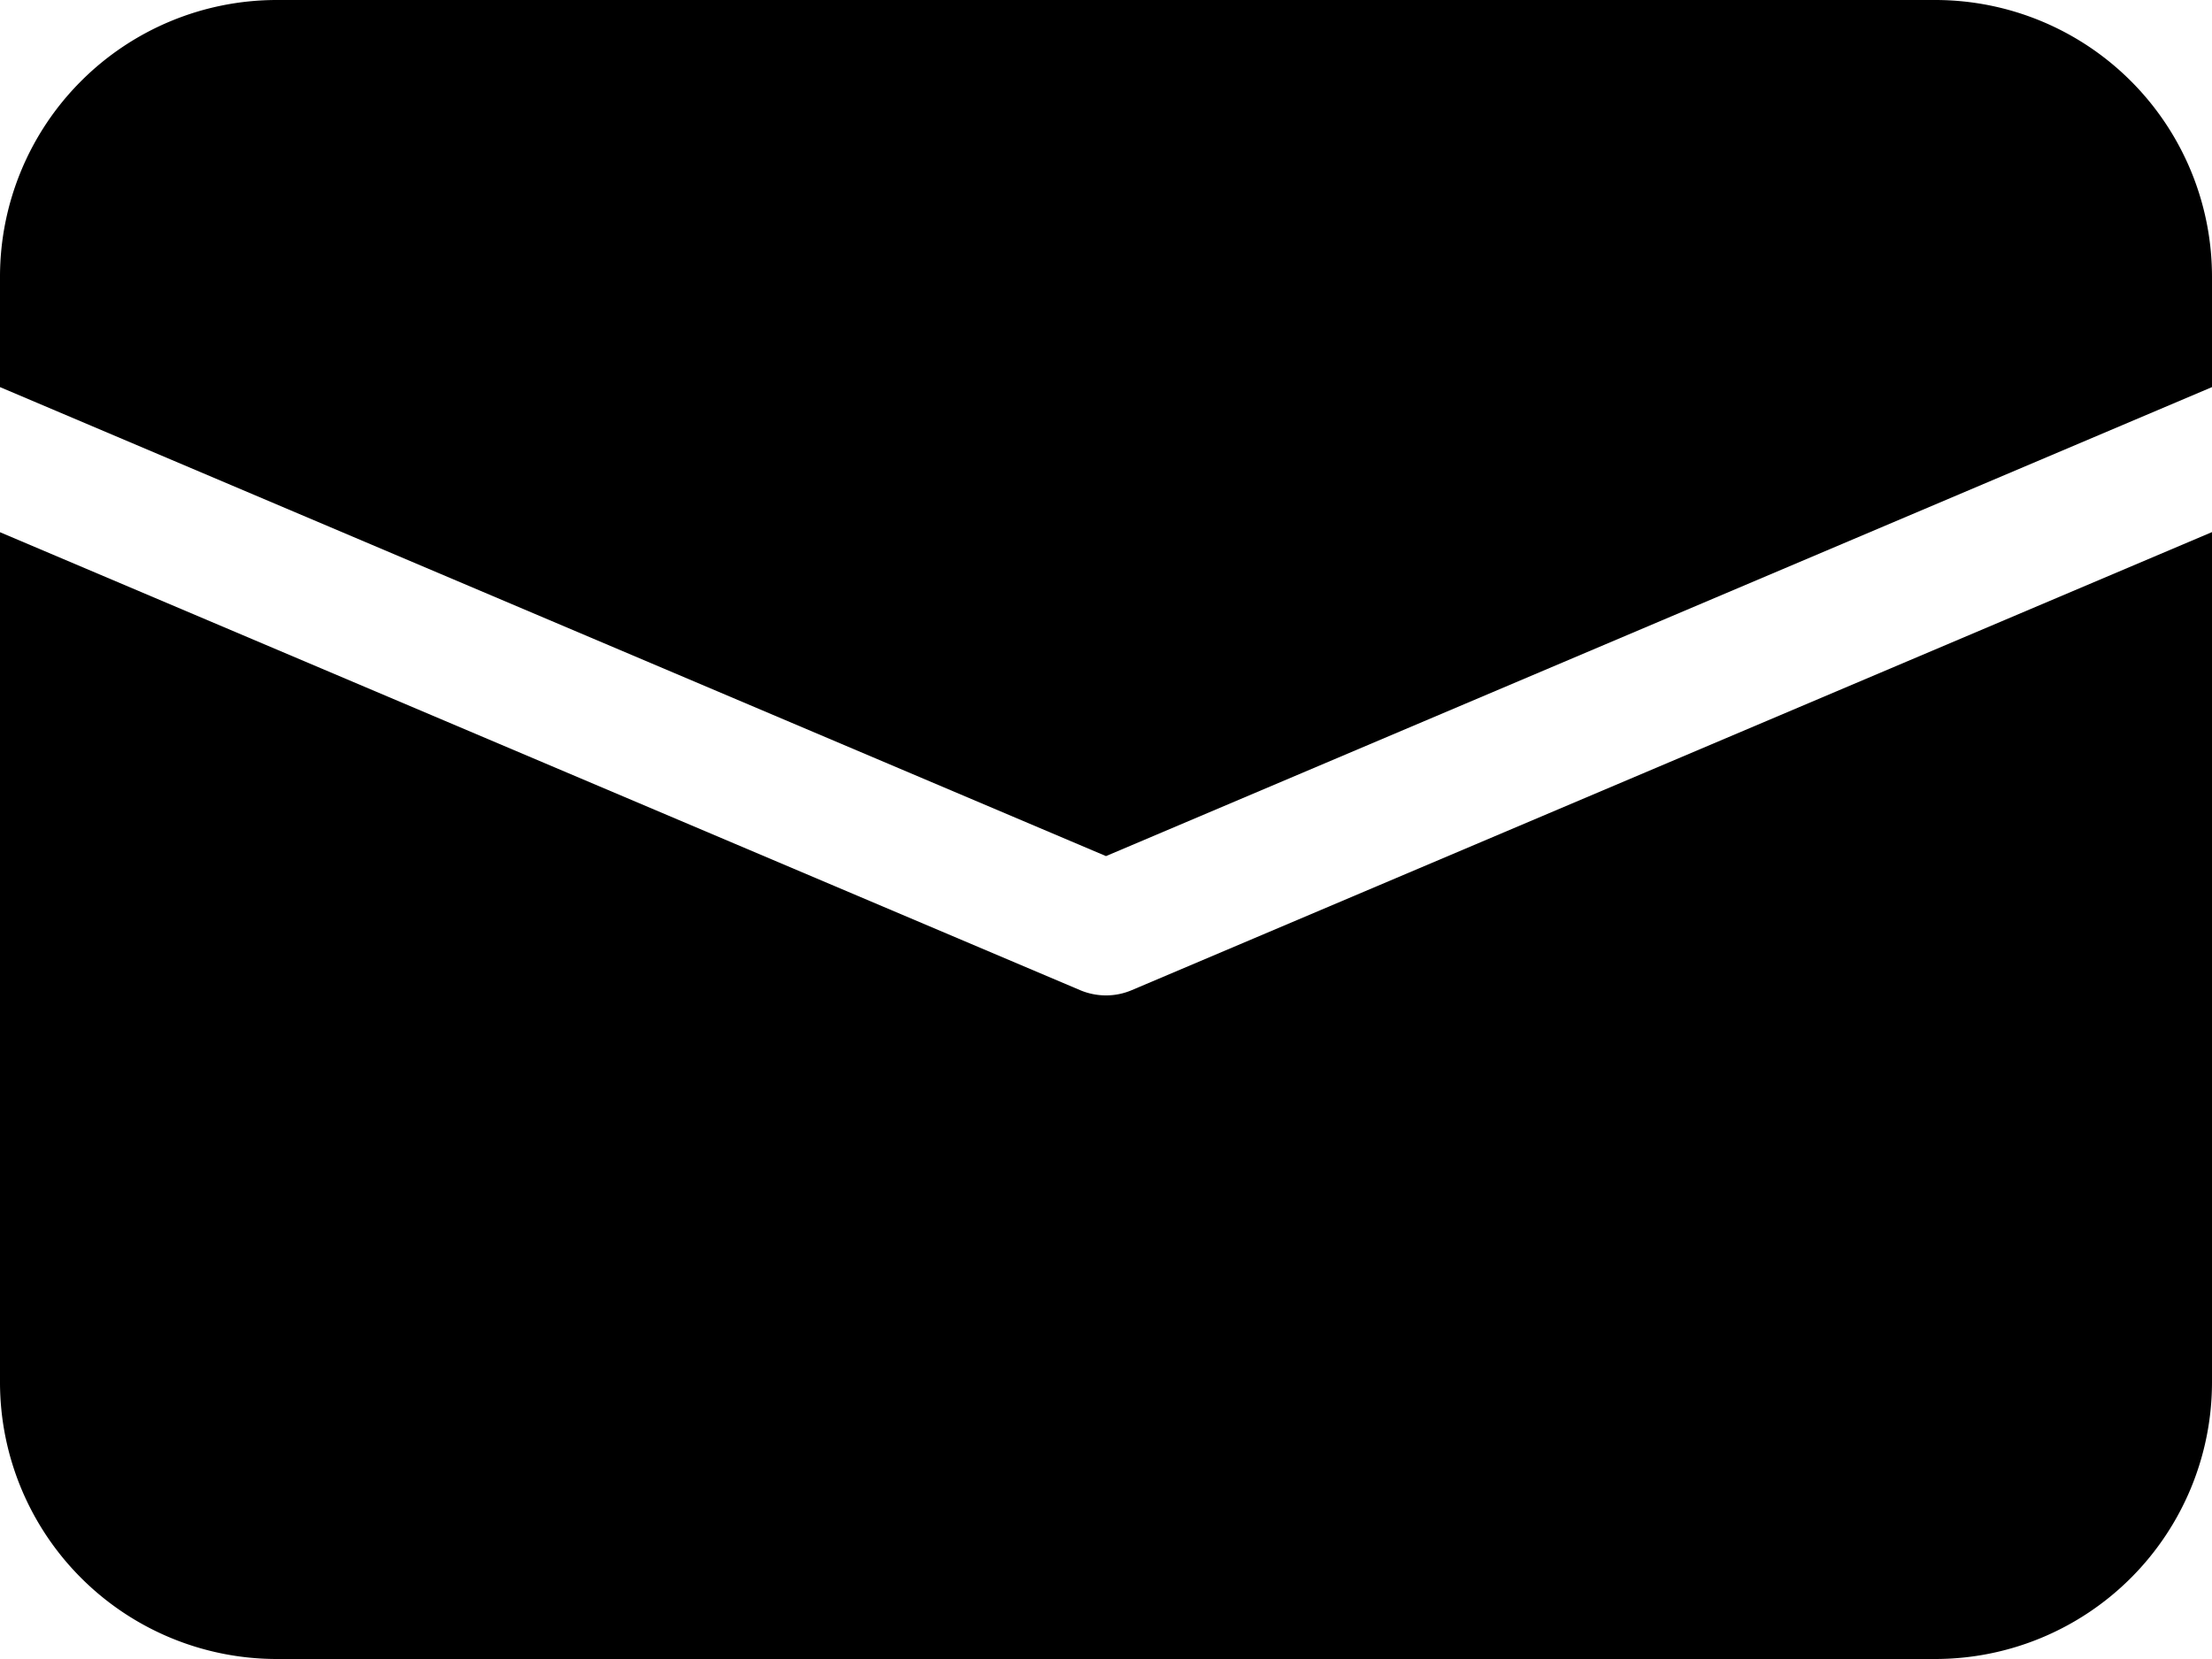
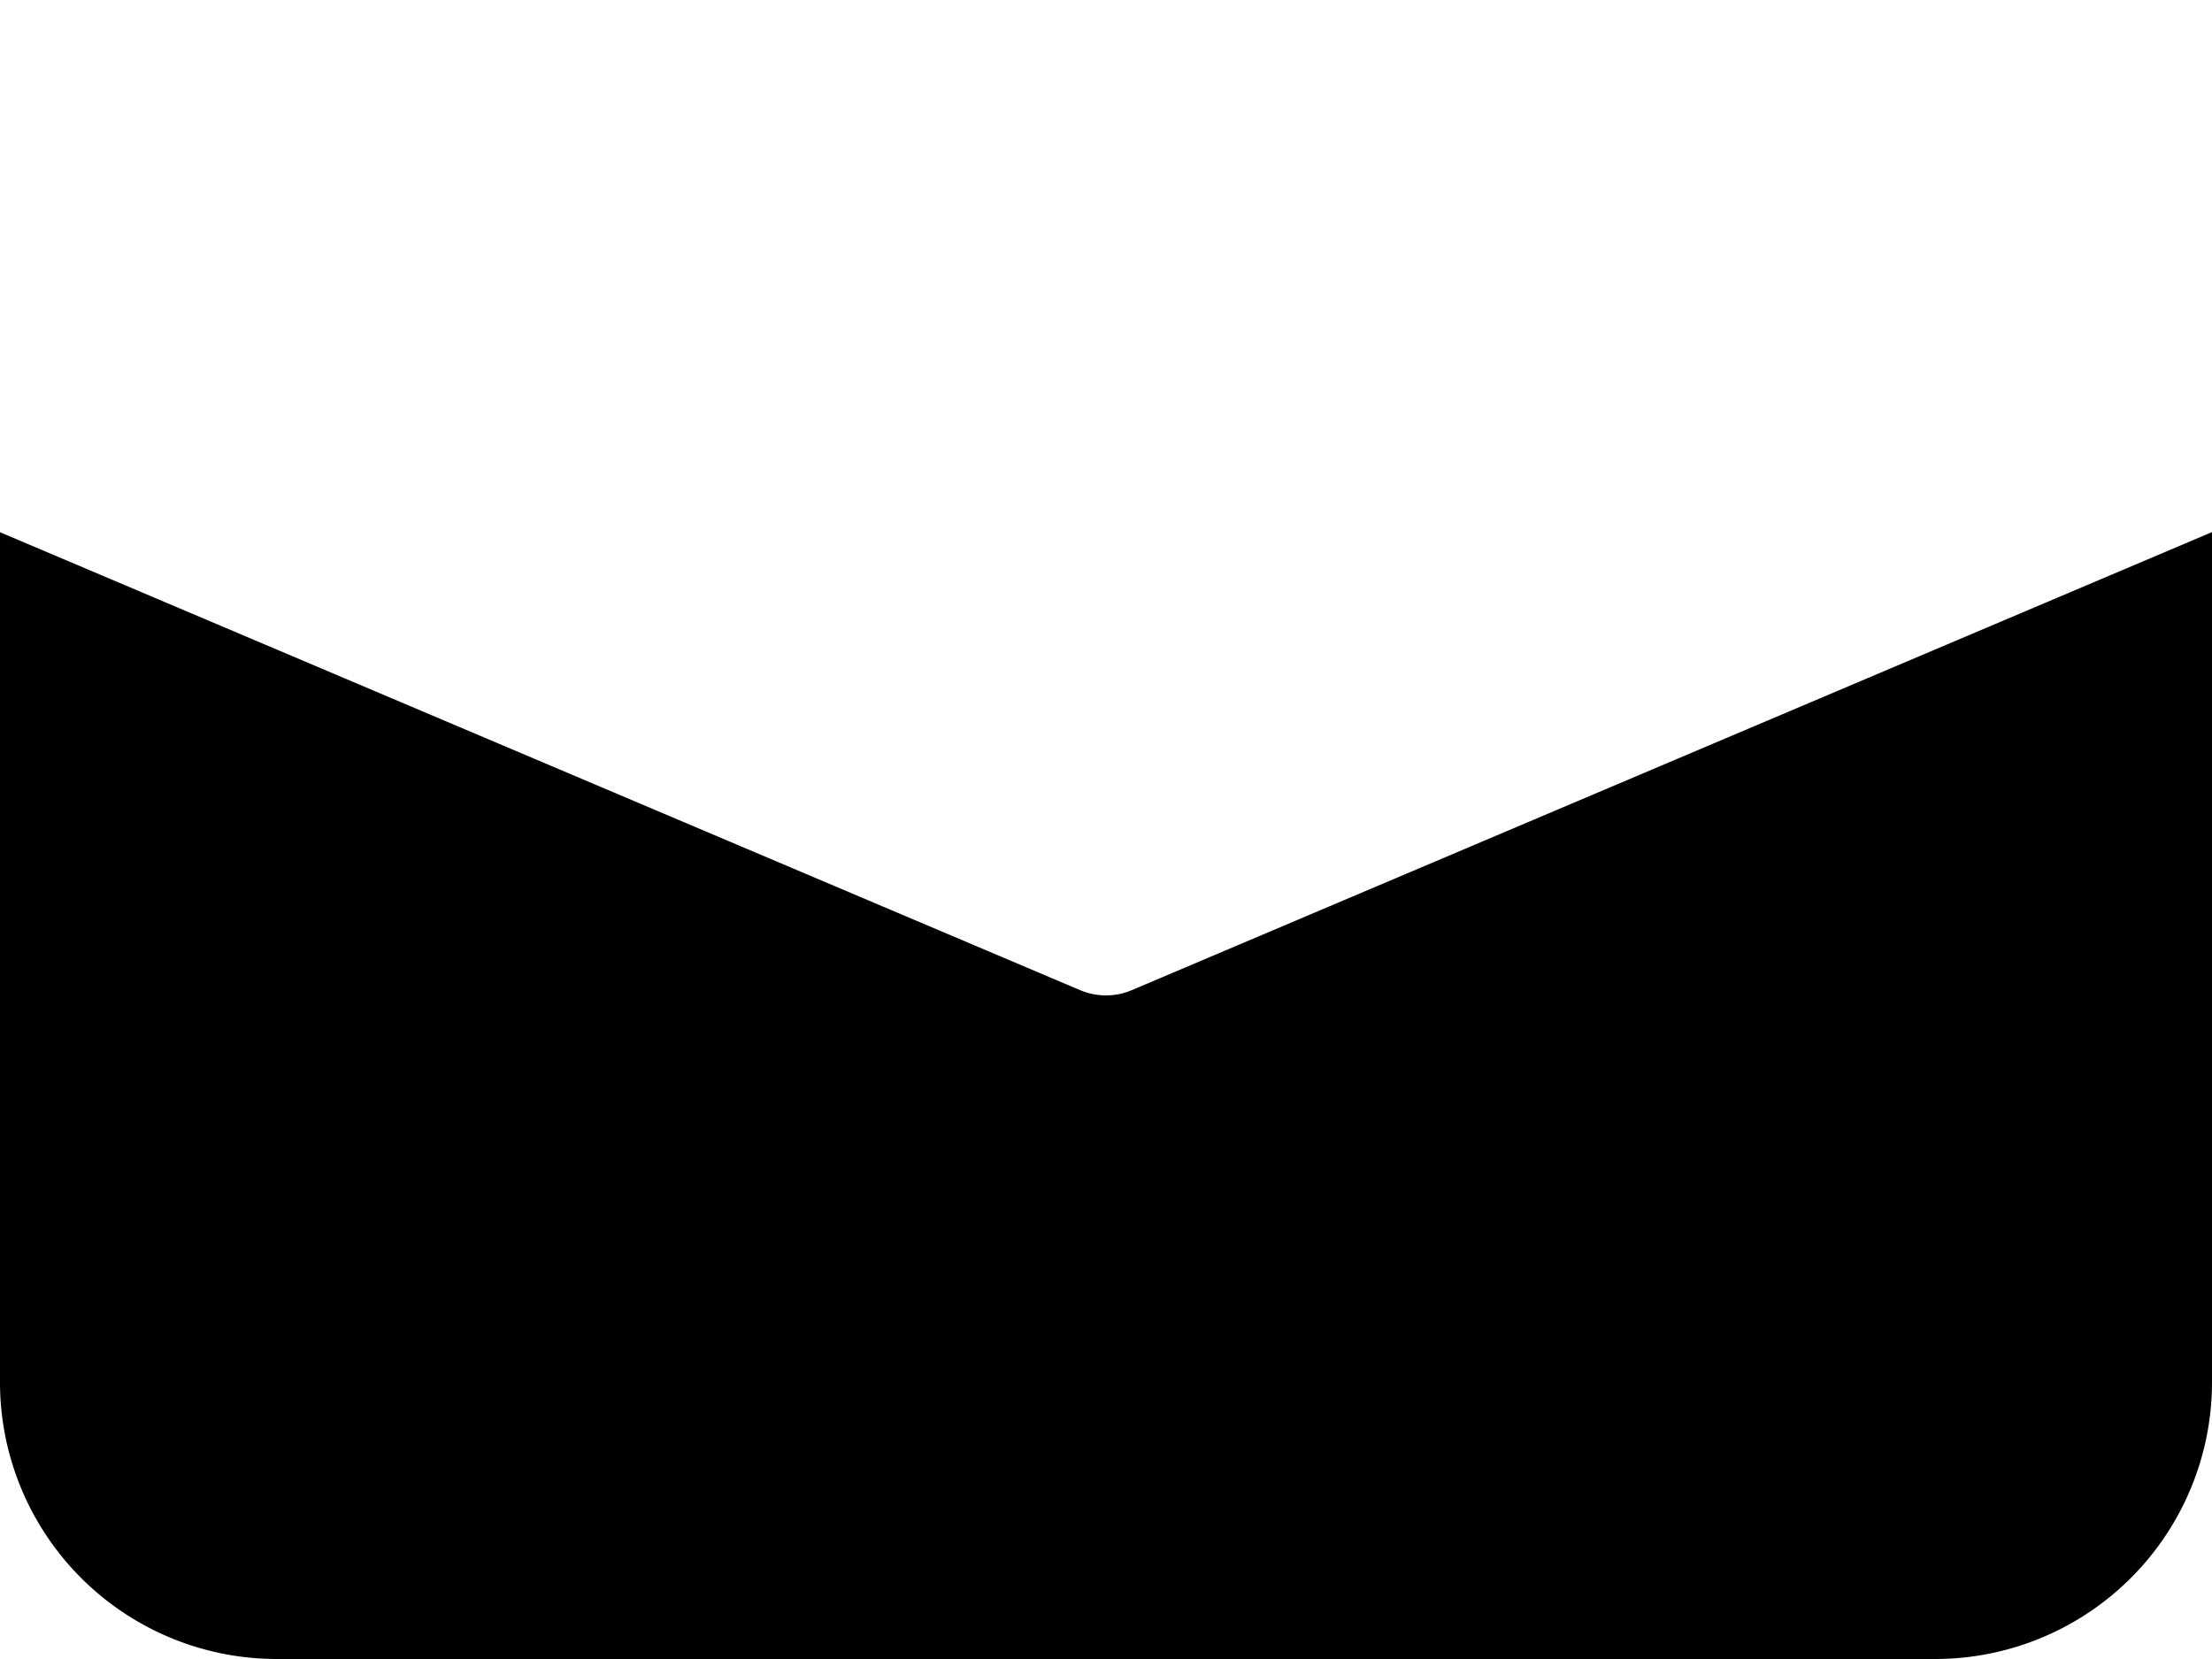
<svg xmlns="http://www.w3.org/2000/svg" width="40" height="30" viewBox="0 0 40 30">
  <g id="Artwork_5" data-name="Artwork 5" transform="translate(20 15)">
    <g id="Group_172" data-name="Group 172" transform="translate(-20 -15)">
      <g id="Group_171" data-name="Group 171">
        <path id="Path_81" data-name="Path 81" d="M20.466,17.905A1.184,1.184,0,0,1,20,18a1.2,1.2,0,0,1-.466-.094L0,9.624V25a5.006,5.006,0,0,0,5,5H35a5.006,5.006,0,0,0,5-5V9.622Z" />
-         <path id="Path_82" data-name="Path 82" d="M20,15.481,40,7V5a5.006,5.006,0,0,0-5-5H5A5.006,5.006,0,0,0,0,5V7Z" />
      </g>
    </g>
  </g>
</svg>